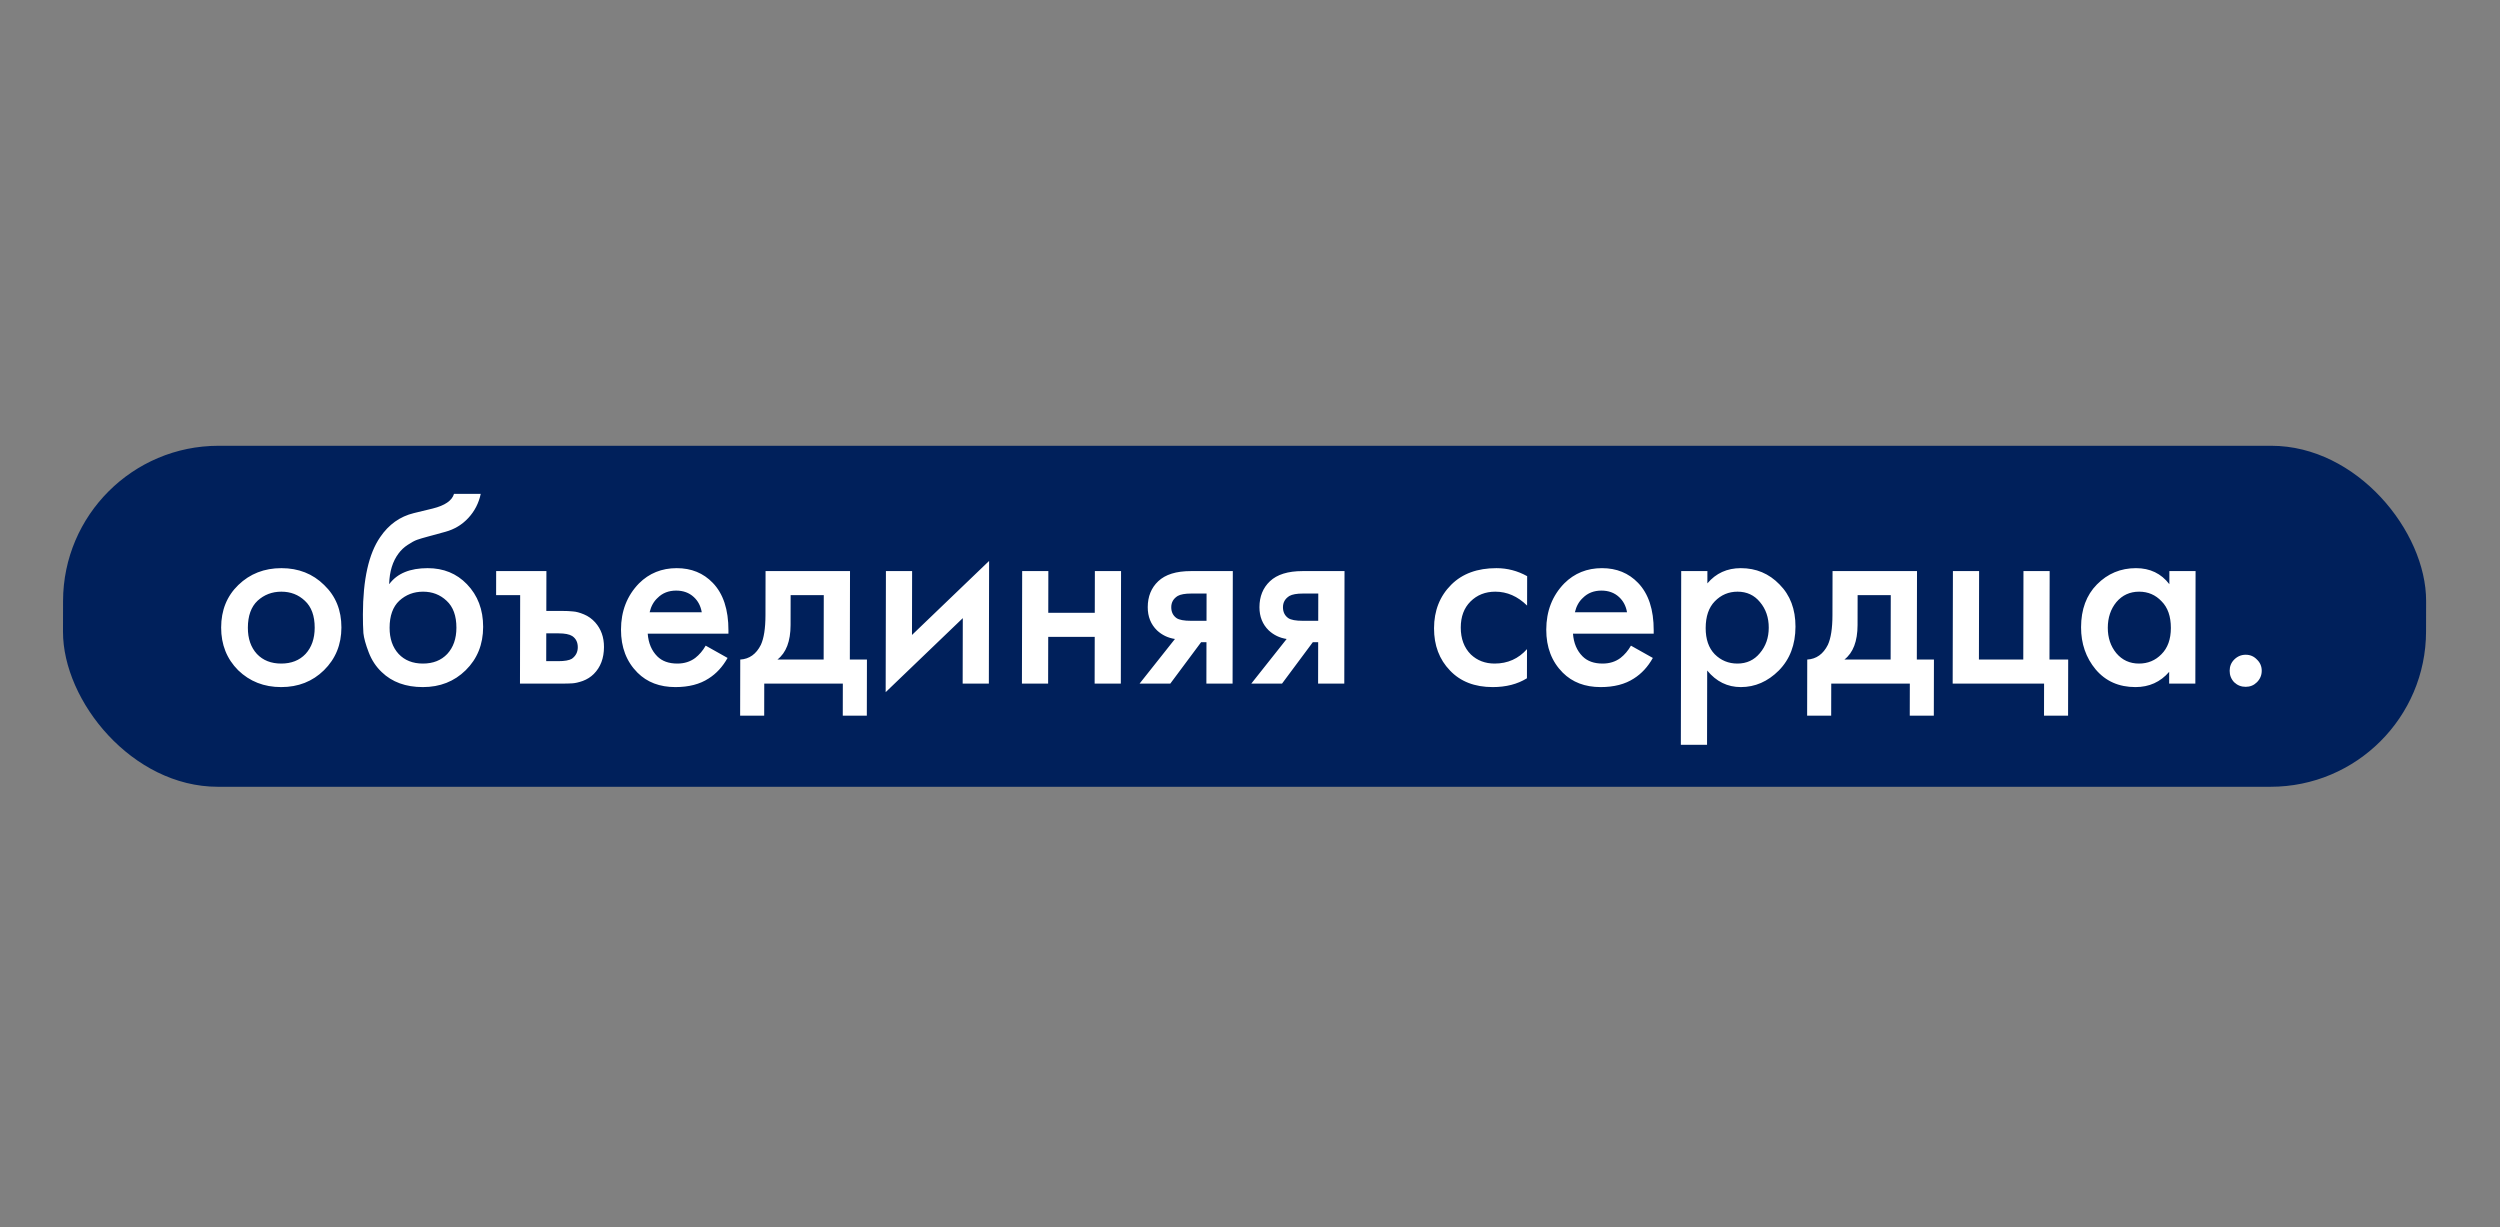
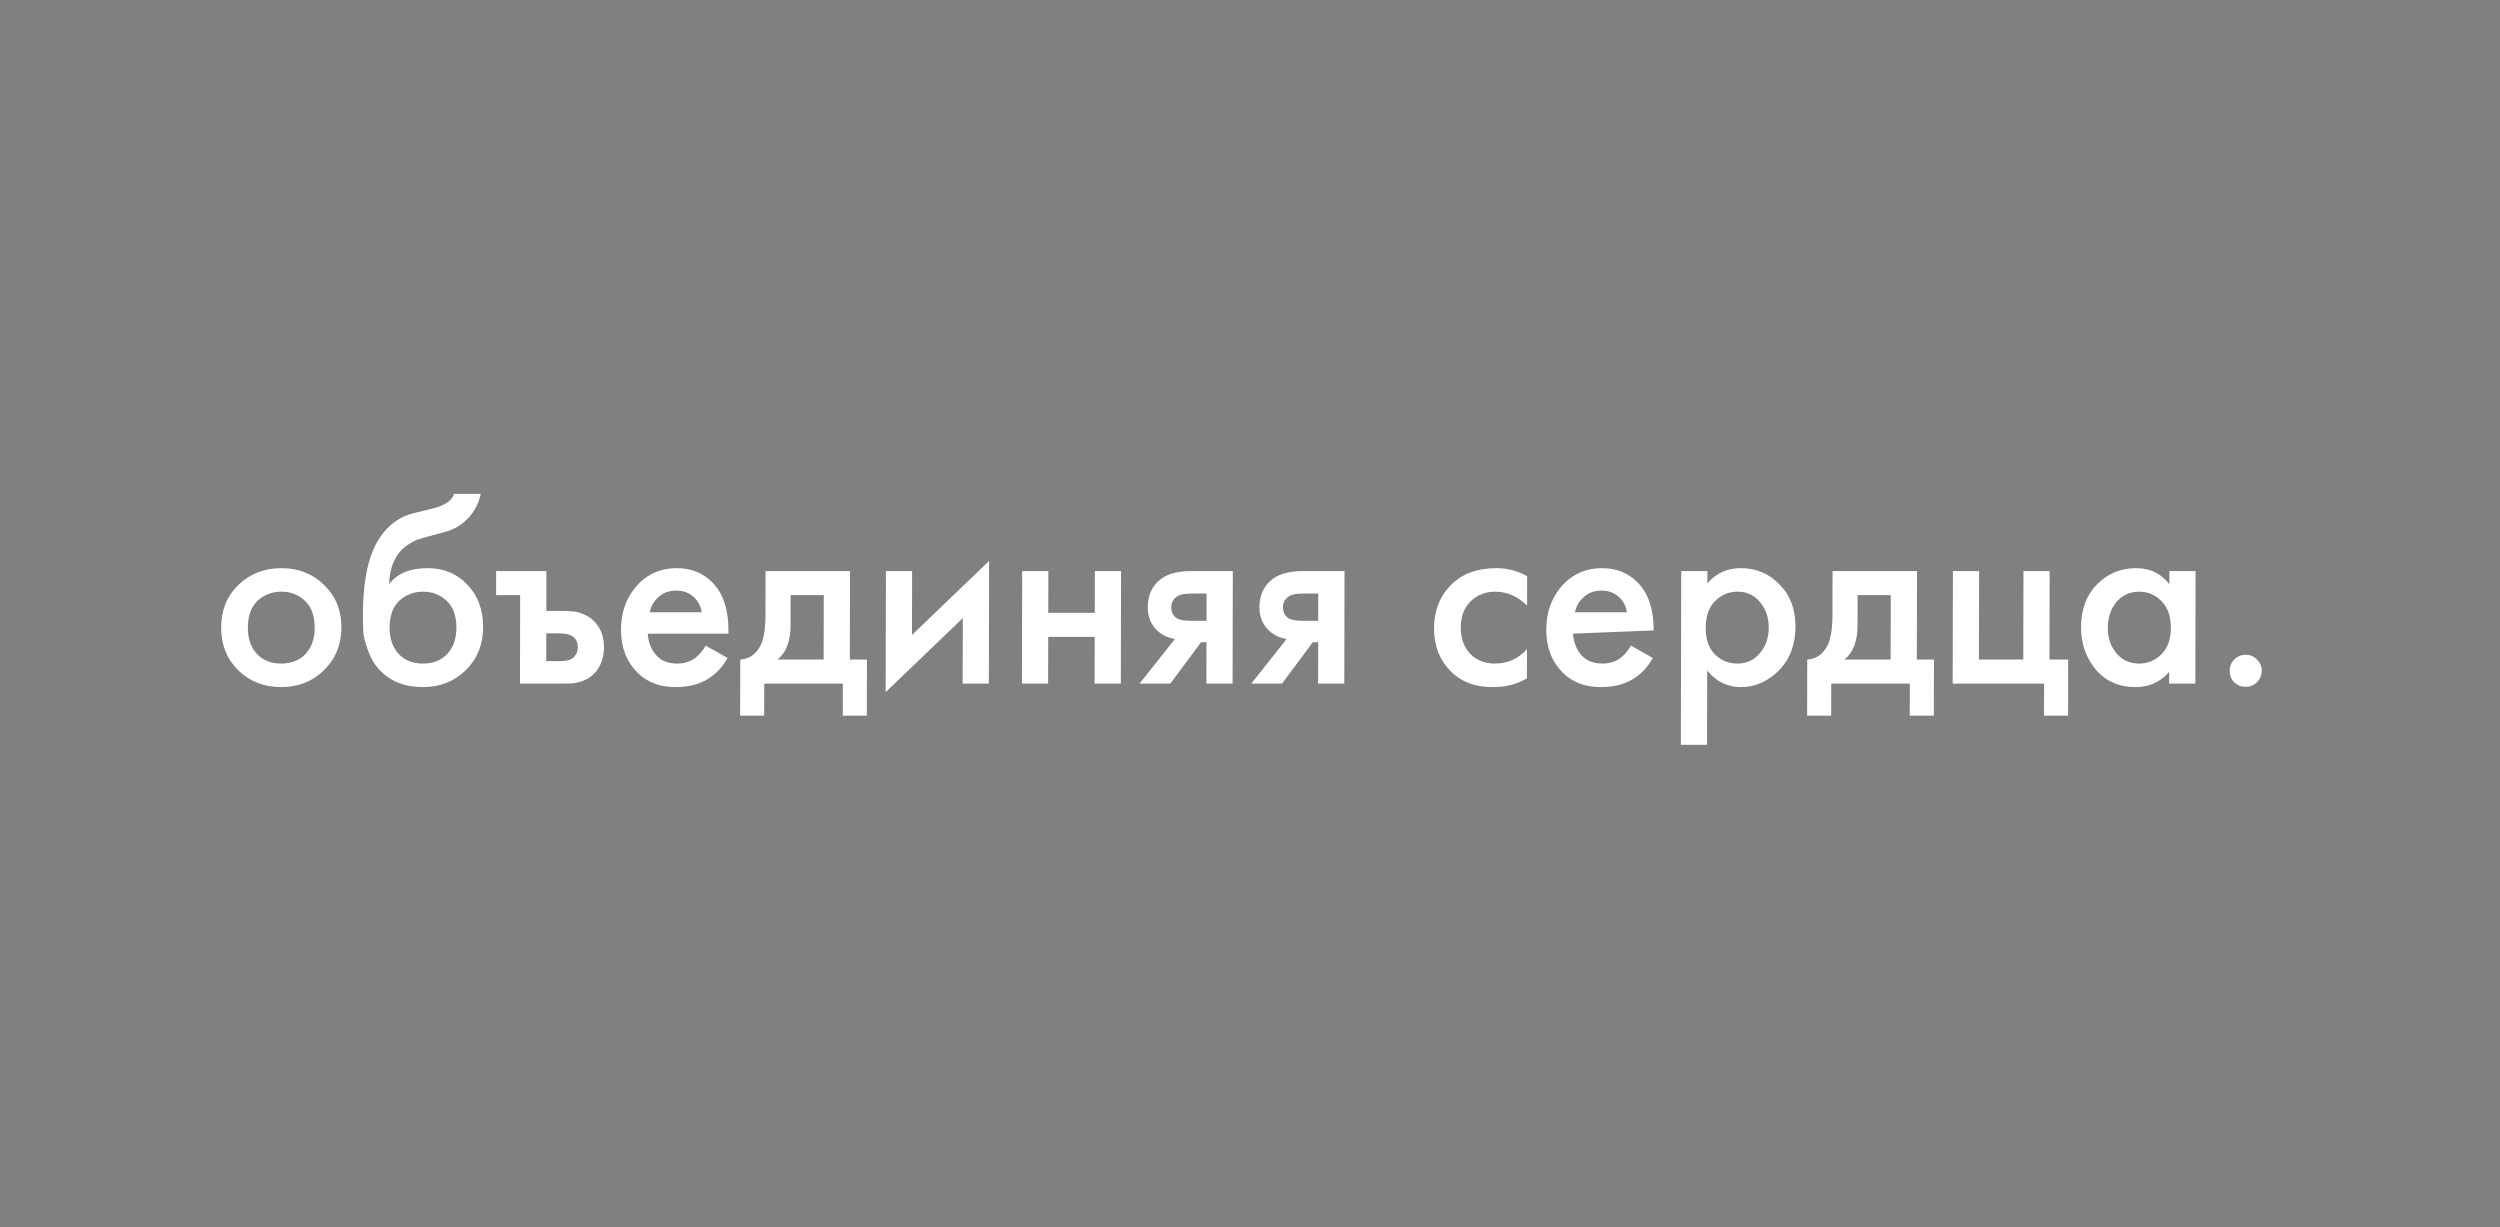
<svg xmlns="http://www.w3.org/2000/svg" width="218" height="107" viewBox="0 0 218 107" fill="none">
  <rect x="0" y="0" width="218" height="107" fill="#808080" stroke="none" />
-   <rect width="206.058" height="29.735" rx="13.53" transform="matrix(1 3.35697e-09 -0.002 1 5.526 38.872)" fill="#00205B" />
-   <path d="M20.783 51.011C21.795 50.032 23.047 49.543 24.538 49.543C26.03 49.543 27.272 50.032 28.264 51.011C29.272 51.974 29.774 53.209 29.771 54.717C29.768 56.208 29.261 57.451 28.249 58.446C27.253 59.424 26.009 59.914 24.517 59.914C23.025 59.914 21.776 59.424 20.768 58.446C19.775 57.451 19.281 56.208 19.284 54.717C19.287 53.209 19.787 51.974 20.783 51.011ZM22.402 57.024C22.929 57.583 23.636 57.863 24.521 57.863C25.407 57.863 26.114 57.583 26.644 57.024C27.173 56.449 27.439 55.688 27.441 54.74C27.443 53.699 27.157 52.914 26.583 52.386C26.025 51.858 25.342 51.594 24.534 51.594C23.726 51.594 23.034 51.858 22.458 52.386C21.898 52.914 21.616 53.699 21.614 54.74C21.612 55.688 21.875 56.449 22.402 57.024ZM39.59 43.064L41.921 43.064C41.748 43.872 41.389 44.571 40.844 45.161C40.299 45.752 39.63 46.156 38.838 46.373L37.299 46.793C36.894 46.901 36.584 46.995 36.366 47.072C36.148 47.15 35.876 47.297 35.549 47.515C35.238 47.717 34.973 47.966 34.755 48.261C34.241 48.944 33.967 49.83 33.934 50.918L33.957 50.918C34.643 50.001 35.755 49.543 37.293 49.543C38.676 49.543 39.817 50.009 40.716 50.941C41.662 51.92 42.133 53.163 42.13 54.67C42.127 56.193 41.619 57.451 40.607 58.446C39.611 59.424 38.367 59.914 36.875 59.914C35.384 59.914 34.188 59.479 33.289 58.609C32.793 58.142 32.413 57.568 32.151 56.884C31.888 56.2 31.734 55.641 31.688 55.206C31.658 54.755 31.643 54.212 31.645 53.575C31.651 50.529 32.153 48.284 33.15 46.839C33.898 45.736 34.878 45.037 36.091 44.742L37.723 44.346C38.796 44.081 39.418 43.654 39.59 43.064ZM34.761 57.024C35.288 57.583 35.994 57.863 36.88 57.863C37.765 57.863 38.473 57.583 39.002 57.024C39.532 56.449 39.797 55.688 39.799 54.74C39.801 53.699 39.516 52.914 38.942 52.386C38.383 51.858 37.7 51.594 36.892 51.594C36.085 51.594 35.393 51.858 34.817 52.386C34.256 52.914 33.975 53.699 33.973 54.74C33.971 55.688 34.233 56.449 34.761 57.024ZM45.342 59.611L45.358 51.897L43.261 51.897L43.265 49.799L47.647 49.799L47.639 53.272L48.945 53.272C49.364 53.272 49.706 53.287 49.97 53.318C50.234 53.334 50.552 53.419 50.925 53.575C51.297 53.73 51.623 53.963 51.902 54.274C52.414 54.849 52.669 55.563 52.667 56.418C52.665 57.397 52.368 58.181 51.777 58.772C51.512 59.036 51.193 59.238 50.82 59.378C50.462 59.502 50.159 59.572 49.91 59.587C49.677 59.603 49.343 59.611 48.908 59.611L45.342 59.611ZM47.63 57.653L48.679 57.653C49.239 57.653 49.635 57.583 49.868 57.443C50.211 57.195 50.382 56.861 50.383 56.441C50.384 56.006 50.221 55.68 49.896 55.462C49.647 55.307 49.251 55.229 48.708 55.229L47.635 55.229L47.63 57.653ZM61.536 56.301L63.445 57.373C63.008 58.15 62.456 58.748 61.787 59.168C61.024 59.665 60.061 59.914 58.895 59.914C57.528 59.914 56.426 59.494 55.588 58.655C54.627 57.692 54.148 56.441 54.151 54.903C54.154 53.287 54.678 51.943 55.721 50.871C56.608 49.986 57.705 49.543 59.01 49.543C60.284 49.543 61.332 49.97 62.154 50.825C63.068 51.772 63.524 53.155 63.52 54.973L63.519 55.253L56.481 55.253C56.541 56.076 56.82 56.736 57.316 57.234C57.735 57.653 58.317 57.863 59.063 57.863C59.669 57.863 60.189 57.7 60.625 57.373C60.983 57.094 61.287 56.736 61.536 56.301ZM56.648 53.388L61.193 53.388C61.101 52.844 60.868 52.401 60.496 52.06C60.093 51.687 59.581 51.5 58.959 51.5C58.307 51.5 57.77 51.71 57.35 52.13C57.007 52.44 56.773 52.86 56.648 53.388ZM66.757 49.799L74.121 49.799L74.106 57.513L75.597 57.513L75.587 62.407L73.49 62.407L73.495 59.611L66.643 59.611L66.638 62.407L64.54 62.407L64.55 57.513C65.343 57.467 65.942 57.039 66.347 56.231C66.613 55.657 66.746 54.794 66.749 53.645L66.757 49.799ZM71.822 57.513L71.833 51.897L68.943 51.897L68.938 54.507C68.935 55.921 68.552 56.923 67.79 57.513L71.822 57.513ZM77.252 49.799L79.536 49.799L79.525 55.369L86.25 48.913L86.228 59.611L83.944 59.611L83.956 53.901L77.23 60.357L77.252 49.799ZM89.112 59.611L89.133 49.799L91.416 49.799L91.409 53.435L95.464 53.435L95.472 49.799L97.756 49.799L97.736 59.611L95.452 59.611L95.46 55.532L91.405 55.532L91.396 59.611L89.112 59.611ZM99.37 59.611L102.455 55.719C101.849 55.626 101.329 55.377 100.895 54.973C100.352 54.445 100.081 53.769 100.083 52.945C100.085 52.013 100.39 51.26 100.997 50.685C101.619 50.094 102.568 49.799 103.842 49.799L107.501 49.799L107.481 59.611L105.197 59.611L105.204 55.998L104.738 55.998L102.05 59.611L99.37 59.611ZM105.208 54.134L105.213 51.757L103.884 51.757C103.341 51.757 102.944 51.827 102.695 51.967C102.322 52.2 102.135 52.526 102.134 52.945C102.133 53.365 102.288 53.683 102.598 53.901C102.831 54.056 103.25 54.134 103.856 54.134L105.208 54.134ZM109.111 59.611L112.196 55.719C111.59 55.626 111.07 55.377 110.636 54.973C110.093 54.445 109.823 53.769 109.824 52.945C109.826 52.013 110.131 51.26 110.738 50.685C111.361 50.094 112.309 49.799 113.583 49.799L117.242 49.799L117.222 59.611L114.938 59.611L114.945 55.998L114.479 55.998L111.792 59.611L109.111 59.611ZM114.949 54.134L114.954 51.757L113.626 51.757C113.082 51.757 112.685 51.827 112.437 51.967C112.063 52.2 111.876 52.526 111.875 52.945C111.874 53.365 112.029 53.683 112.339 53.901C112.572 54.056 112.991 54.134 113.597 54.134L114.949 54.134ZM133.168 50.242L133.162 52.806C132.341 51.998 131.417 51.594 130.391 51.594C129.521 51.594 128.798 51.881 128.222 52.456C127.662 53.015 127.38 53.769 127.379 54.717C127.377 55.695 127.67 56.48 128.259 57.071C128.818 57.599 129.508 57.863 130.332 57.863C131.466 57.863 132.407 57.443 133.155 56.604L133.149 59.145C132.325 59.657 131.33 59.914 130.165 59.914C128.595 59.914 127.353 59.432 126.439 58.469C125.508 57.505 125.045 56.278 125.048 54.786C125.051 53.248 125.551 51.982 126.547 50.988C127.512 50.024 128.826 49.543 130.489 49.543C131.437 49.543 132.33 49.776 133.168 50.242ZM142.219 56.301L144.128 57.373C143.692 58.15 143.139 58.748 142.47 59.168C141.707 59.665 140.744 59.914 139.578 59.914C138.211 59.914 137.109 59.494 136.271 58.655C135.31 57.692 134.831 56.441 134.834 54.903C134.838 53.287 135.361 51.943 136.404 50.871C137.291 49.986 138.388 49.543 139.693 49.543C140.967 49.543 142.015 49.97 142.837 50.825C143.751 51.772 144.207 53.155 144.203 54.973L144.202 55.253L137.164 55.253C137.225 56.076 137.503 56.736 137.999 57.234C138.418 57.653 139 57.863 139.746 57.863C140.352 57.863 140.872 57.7 141.308 57.373C141.666 57.094 141.97 56.736 142.219 56.301ZM137.331 53.388L141.876 53.388C141.784 52.844 141.551 52.401 141.179 52.06C140.776 51.687 140.264 51.5 139.642 51.5C138.99 51.5 138.453 51.71 138.033 52.13C137.69 52.44 137.456 52.86 137.331 53.388ZM148.867 58.469L148.854 64.948L146.57 64.948L146.601 49.799L148.885 49.799L148.883 50.871C149.63 49.986 150.602 49.543 151.798 49.543C153.135 49.543 154.26 50.017 155.175 50.964C156.105 51.897 156.569 53.124 156.566 54.647C156.562 56.216 156.078 57.49 155.113 58.469C154.148 59.432 153.043 59.914 151.8 59.914C150.635 59.914 149.657 59.432 148.867 58.469ZM151.515 51.594C150.738 51.594 150.077 51.873 149.532 52.433C149.002 52.976 148.737 53.753 148.735 54.763C148.733 55.742 148.995 56.503 149.522 57.047C150.065 57.591 150.725 57.863 151.502 57.863C152.31 57.863 152.963 57.56 153.461 56.954C153.975 56.348 154.233 55.61 154.235 54.74C154.237 53.854 153.982 53.108 153.47 52.502C152.974 51.897 152.323 51.594 151.515 51.594ZM159.798 49.799L167.163 49.799L167.147 57.513L168.639 57.513L168.629 62.407L166.531 62.407L166.537 59.611L159.685 59.611L159.679 62.407L157.582 62.407L157.592 57.513C158.384 57.467 158.983 57.039 159.389 56.231C159.654 55.657 159.788 54.794 159.79 53.645L159.798 49.799ZM164.863 57.513L164.875 51.897L161.985 51.897L161.979 54.507C161.976 55.921 161.594 56.923 160.831 57.513L164.863 57.513ZM170.273 59.611L170.294 49.799L172.578 49.799L172.562 57.513L176.43 57.513L176.446 49.799L178.73 49.799L178.714 57.513L180.346 57.513L180.336 62.407L178.238 62.407L178.244 59.611L170.273 59.611ZM189.168 50.941L189.17 49.799L191.454 49.799L191.434 59.611L189.15 59.611L189.152 58.585C188.389 59.471 187.409 59.914 186.213 59.914C184.768 59.914 183.611 59.401 182.743 58.376C181.891 57.35 181.466 56.123 181.469 54.693C181.472 53.139 181.933 51.897 182.852 50.964C183.786 50.017 184.921 49.543 186.258 49.543C187.485 49.543 188.455 50.009 189.168 50.941ZM186.533 51.594C185.725 51.594 185.064 51.897 184.55 52.502C184.052 53.108 183.802 53.854 183.8 54.74C183.798 55.61 184.045 56.348 184.541 56.954C185.052 57.56 185.712 57.863 186.52 57.863C187.297 57.863 187.95 57.591 188.479 57.047C189.024 56.503 189.298 55.742 189.3 54.763C189.302 53.753 189.032 52.976 188.489 52.433C187.962 51.873 187.31 51.594 186.533 51.594ZM194.82 59.494C194.556 59.215 194.425 58.88 194.426 58.492C194.427 58.104 194.559 57.777 194.824 57.513C195.104 57.234 195.439 57.094 195.827 57.094C196.216 57.094 196.542 57.234 196.805 57.513C197.084 57.777 197.223 58.104 197.223 58.492C197.222 58.88 197.081 59.215 196.801 59.494C196.536 59.758 196.21 59.891 195.821 59.891C195.433 59.891 195.099 59.758 194.82 59.494Z" fill="white" />
+   <path d="M20.783 51.011C21.795 50.032 23.047 49.543 24.538 49.543C26.03 49.543 27.272 50.032 28.264 51.011C29.272 51.974 29.774 53.209 29.771 54.717C29.768 56.208 29.261 57.451 28.249 58.446C27.253 59.424 26.009 59.914 24.517 59.914C23.025 59.914 21.776 59.424 20.768 58.446C19.775 57.451 19.281 56.208 19.284 54.717C19.287 53.209 19.787 51.974 20.783 51.011ZM22.402 57.024C22.929 57.583 23.636 57.863 24.521 57.863C25.407 57.863 26.114 57.583 26.644 57.024C27.173 56.449 27.439 55.688 27.441 54.74C27.443 53.699 27.157 52.914 26.583 52.386C26.025 51.858 25.342 51.594 24.534 51.594C23.726 51.594 23.034 51.858 22.458 52.386C21.898 52.914 21.616 53.699 21.614 54.74C21.612 55.688 21.875 56.449 22.402 57.024ZM39.59 43.064L41.921 43.064C41.748 43.872 41.389 44.571 40.844 45.161C40.299 45.752 39.63 46.156 38.838 46.373L37.299 46.793C36.894 46.901 36.584 46.995 36.366 47.072C36.148 47.15 35.876 47.297 35.549 47.515C35.238 47.717 34.973 47.966 34.755 48.261C34.241 48.944 33.967 49.83 33.934 50.918L33.957 50.918C34.643 50.001 35.755 49.543 37.293 49.543C38.676 49.543 39.817 50.009 40.716 50.941C41.662 51.92 42.133 53.163 42.13 54.67C42.127 56.193 41.619 57.451 40.607 58.446C39.611 59.424 38.367 59.914 36.875 59.914C35.384 59.914 34.188 59.479 33.289 58.609C32.793 58.142 32.413 57.568 32.151 56.884C31.888 56.2 31.734 55.641 31.688 55.206C31.658 54.755 31.643 54.212 31.645 53.575C31.651 50.529 32.153 48.284 33.15 46.839C33.898 45.736 34.878 45.037 36.091 44.742L37.723 44.346C38.796 44.081 39.418 43.654 39.59 43.064ZM34.761 57.024C35.288 57.583 35.994 57.863 36.88 57.863C37.765 57.863 38.473 57.583 39.002 57.024C39.532 56.449 39.797 55.688 39.799 54.74C39.801 53.699 39.516 52.914 38.942 52.386C38.383 51.858 37.7 51.594 36.892 51.594C36.085 51.594 35.393 51.858 34.817 52.386C34.256 52.914 33.975 53.699 33.973 54.74C33.971 55.688 34.233 56.449 34.761 57.024ZM45.342 59.611L45.358 51.897L43.261 51.897L43.265 49.799L47.647 49.799L47.639 53.272L48.945 53.272C49.364 53.272 49.706 53.287 49.97 53.318C50.234 53.334 50.552 53.419 50.925 53.575C51.297 53.73 51.623 53.963 51.902 54.274C52.414 54.849 52.669 55.563 52.667 56.418C52.665 57.397 52.368 58.181 51.777 58.772C51.512 59.036 51.193 59.238 50.82 59.378C50.462 59.502 50.159 59.572 49.91 59.587C49.677 59.603 49.343 59.611 48.908 59.611L45.342 59.611ZM47.63 57.653L48.679 57.653C49.239 57.653 49.635 57.583 49.868 57.443C50.211 57.195 50.382 56.861 50.383 56.441C50.384 56.006 50.221 55.68 49.896 55.462C49.647 55.307 49.251 55.229 48.708 55.229L47.635 55.229L47.63 57.653ZM61.536 56.301L63.445 57.373C63.008 58.15 62.456 58.748 61.787 59.168C61.024 59.665 60.061 59.914 58.895 59.914C57.528 59.914 56.426 59.494 55.588 58.655C54.627 57.692 54.148 56.441 54.151 54.903C54.154 53.287 54.678 51.943 55.721 50.871C56.608 49.986 57.705 49.543 59.01 49.543C60.284 49.543 61.332 49.97 62.154 50.825C63.068 51.772 63.524 53.155 63.52 54.973L63.519 55.253L56.481 55.253C56.541 56.076 56.82 56.736 57.316 57.234C57.735 57.653 58.317 57.863 59.063 57.863C59.669 57.863 60.189 57.7 60.625 57.373C60.983 57.094 61.287 56.736 61.536 56.301ZM56.648 53.388L61.193 53.388C61.101 52.844 60.868 52.401 60.496 52.06C60.093 51.687 59.581 51.5 58.959 51.5C58.307 51.5 57.77 51.71 57.35 52.13C57.007 52.44 56.773 52.86 56.648 53.388ZM66.757 49.799L74.121 49.799L74.106 57.513L75.597 57.513L75.587 62.407L73.49 62.407L73.495 59.611L66.643 59.611L66.638 62.407L64.54 62.407L64.55 57.513C65.343 57.467 65.942 57.039 66.347 56.231C66.613 55.657 66.746 54.794 66.749 53.645L66.757 49.799ZM71.822 57.513L71.833 51.897L68.943 51.897L68.938 54.507C68.935 55.921 68.552 56.923 67.79 57.513L71.822 57.513ZM77.252 49.799L79.536 49.799L79.525 55.369L86.25 48.913L86.228 59.611L83.944 59.611L83.956 53.901L77.23 60.357L77.252 49.799ZM89.112 59.611L89.133 49.799L91.416 49.799L91.409 53.435L95.464 53.435L95.472 49.799L97.756 49.799L97.736 59.611L95.452 59.611L95.46 55.532L91.405 55.532L91.396 59.611L89.112 59.611ZM99.37 59.611L102.455 55.719C101.849 55.626 101.329 55.377 100.895 54.973C100.352 54.445 100.081 53.769 100.083 52.945C100.085 52.013 100.39 51.26 100.997 50.685C101.619 50.094 102.568 49.799 103.842 49.799L107.501 49.799L107.481 59.611L105.197 59.611L105.204 55.998L104.738 55.998L102.05 59.611L99.37 59.611ZM105.208 54.134L105.213 51.757L103.884 51.757C103.341 51.757 102.944 51.827 102.695 51.967C102.322 52.2 102.135 52.526 102.134 52.945C102.133 53.365 102.288 53.683 102.598 53.901C102.831 54.056 103.25 54.134 103.856 54.134L105.208 54.134ZM109.111 59.611L112.196 55.719C111.59 55.626 111.07 55.377 110.636 54.973C110.093 54.445 109.823 53.769 109.824 52.945C109.826 52.013 110.131 51.26 110.738 50.685C111.361 50.094 112.309 49.799 113.583 49.799L117.242 49.799L117.222 59.611L114.938 59.611L114.945 55.998L114.479 55.998L111.792 59.611L109.111 59.611ZM114.949 54.134L114.954 51.757L113.626 51.757C113.082 51.757 112.685 51.827 112.437 51.967C112.063 52.2 111.876 52.526 111.875 52.945C111.874 53.365 112.029 53.683 112.339 53.901C112.572 54.056 112.991 54.134 113.597 54.134L114.949 54.134ZM133.168 50.242L133.162 52.806C132.341 51.998 131.417 51.594 130.391 51.594C129.521 51.594 128.798 51.881 128.222 52.456C127.662 53.015 127.38 53.769 127.379 54.717C127.377 55.695 127.67 56.48 128.259 57.071C128.818 57.599 129.508 57.863 130.332 57.863C131.466 57.863 132.407 57.443 133.155 56.604L133.149 59.145C132.325 59.657 131.33 59.914 130.165 59.914C128.595 59.914 127.353 59.432 126.439 58.469C125.508 57.505 125.045 56.278 125.048 54.786C125.051 53.248 125.551 51.982 126.547 50.988C127.512 50.024 128.826 49.543 130.489 49.543C131.437 49.543 132.33 49.776 133.168 50.242ZM142.219 56.301L144.128 57.373C143.692 58.15 143.139 58.748 142.47 59.168C141.707 59.665 140.744 59.914 139.578 59.914C138.211 59.914 137.109 59.494 136.271 58.655C135.31 57.692 134.831 56.441 134.834 54.903C134.838 53.287 135.361 51.943 136.404 50.871C137.291 49.986 138.388 49.543 139.693 49.543C140.967 49.543 142.015 49.97 142.837 50.825C143.751 51.772 144.207 53.155 144.203 54.973L137.164 55.253C137.225 56.076 137.503 56.736 137.999 57.234C138.418 57.653 139 57.863 139.746 57.863C140.352 57.863 140.872 57.7 141.308 57.373C141.666 57.094 141.97 56.736 142.219 56.301ZM137.331 53.388L141.876 53.388C141.784 52.844 141.551 52.401 141.179 52.06C140.776 51.687 140.264 51.5 139.642 51.5C138.99 51.5 138.453 51.71 138.033 52.13C137.69 52.44 137.456 52.86 137.331 53.388ZM148.867 58.469L148.854 64.948L146.57 64.948L146.601 49.799L148.885 49.799L148.883 50.871C149.63 49.986 150.602 49.543 151.798 49.543C153.135 49.543 154.26 50.017 155.175 50.964C156.105 51.897 156.569 53.124 156.566 54.647C156.562 56.216 156.078 57.49 155.113 58.469C154.148 59.432 153.043 59.914 151.8 59.914C150.635 59.914 149.657 59.432 148.867 58.469ZM151.515 51.594C150.738 51.594 150.077 51.873 149.532 52.433C149.002 52.976 148.737 53.753 148.735 54.763C148.733 55.742 148.995 56.503 149.522 57.047C150.065 57.591 150.725 57.863 151.502 57.863C152.31 57.863 152.963 57.56 153.461 56.954C153.975 56.348 154.233 55.61 154.235 54.74C154.237 53.854 153.982 53.108 153.47 52.502C152.974 51.897 152.323 51.594 151.515 51.594ZM159.798 49.799L167.163 49.799L167.147 57.513L168.639 57.513L168.629 62.407L166.531 62.407L166.537 59.611L159.685 59.611L159.679 62.407L157.582 62.407L157.592 57.513C158.384 57.467 158.983 57.039 159.389 56.231C159.654 55.657 159.788 54.794 159.79 53.645L159.798 49.799ZM164.863 57.513L164.875 51.897L161.985 51.897L161.979 54.507C161.976 55.921 161.594 56.923 160.831 57.513L164.863 57.513ZM170.273 59.611L170.294 49.799L172.578 49.799L172.562 57.513L176.43 57.513L176.446 49.799L178.73 49.799L178.714 57.513L180.346 57.513L180.336 62.407L178.238 62.407L178.244 59.611L170.273 59.611ZM189.168 50.941L189.17 49.799L191.454 49.799L191.434 59.611L189.15 59.611L189.152 58.585C188.389 59.471 187.409 59.914 186.213 59.914C184.768 59.914 183.611 59.401 182.743 58.376C181.891 57.35 181.466 56.123 181.469 54.693C181.472 53.139 181.933 51.897 182.852 50.964C183.786 50.017 184.921 49.543 186.258 49.543C187.485 49.543 188.455 50.009 189.168 50.941ZM186.533 51.594C185.725 51.594 185.064 51.897 184.55 52.502C184.052 53.108 183.802 53.854 183.8 54.74C183.798 55.61 184.045 56.348 184.541 56.954C185.052 57.56 185.712 57.863 186.52 57.863C187.297 57.863 187.95 57.591 188.479 57.047C189.024 56.503 189.298 55.742 189.3 54.763C189.302 53.753 189.032 52.976 188.489 52.433C187.962 51.873 187.31 51.594 186.533 51.594ZM194.82 59.494C194.556 59.215 194.425 58.88 194.426 58.492C194.427 58.104 194.559 57.777 194.824 57.513C195.104 57.234 195.439 57.094 195.827 57.094C196.216 57.094 196.542 57.234 196.805 57.513C197.084 57.777 197.223 58.104 197.223 58.492C197.222 58.88 197.081 59.215 196.801 59.494C196.536 59.758 196.21 59.891 195.821 59.891C195.433 59.891 195.099 59.758 194.82 59.494Z" fill="white" />
</svg>